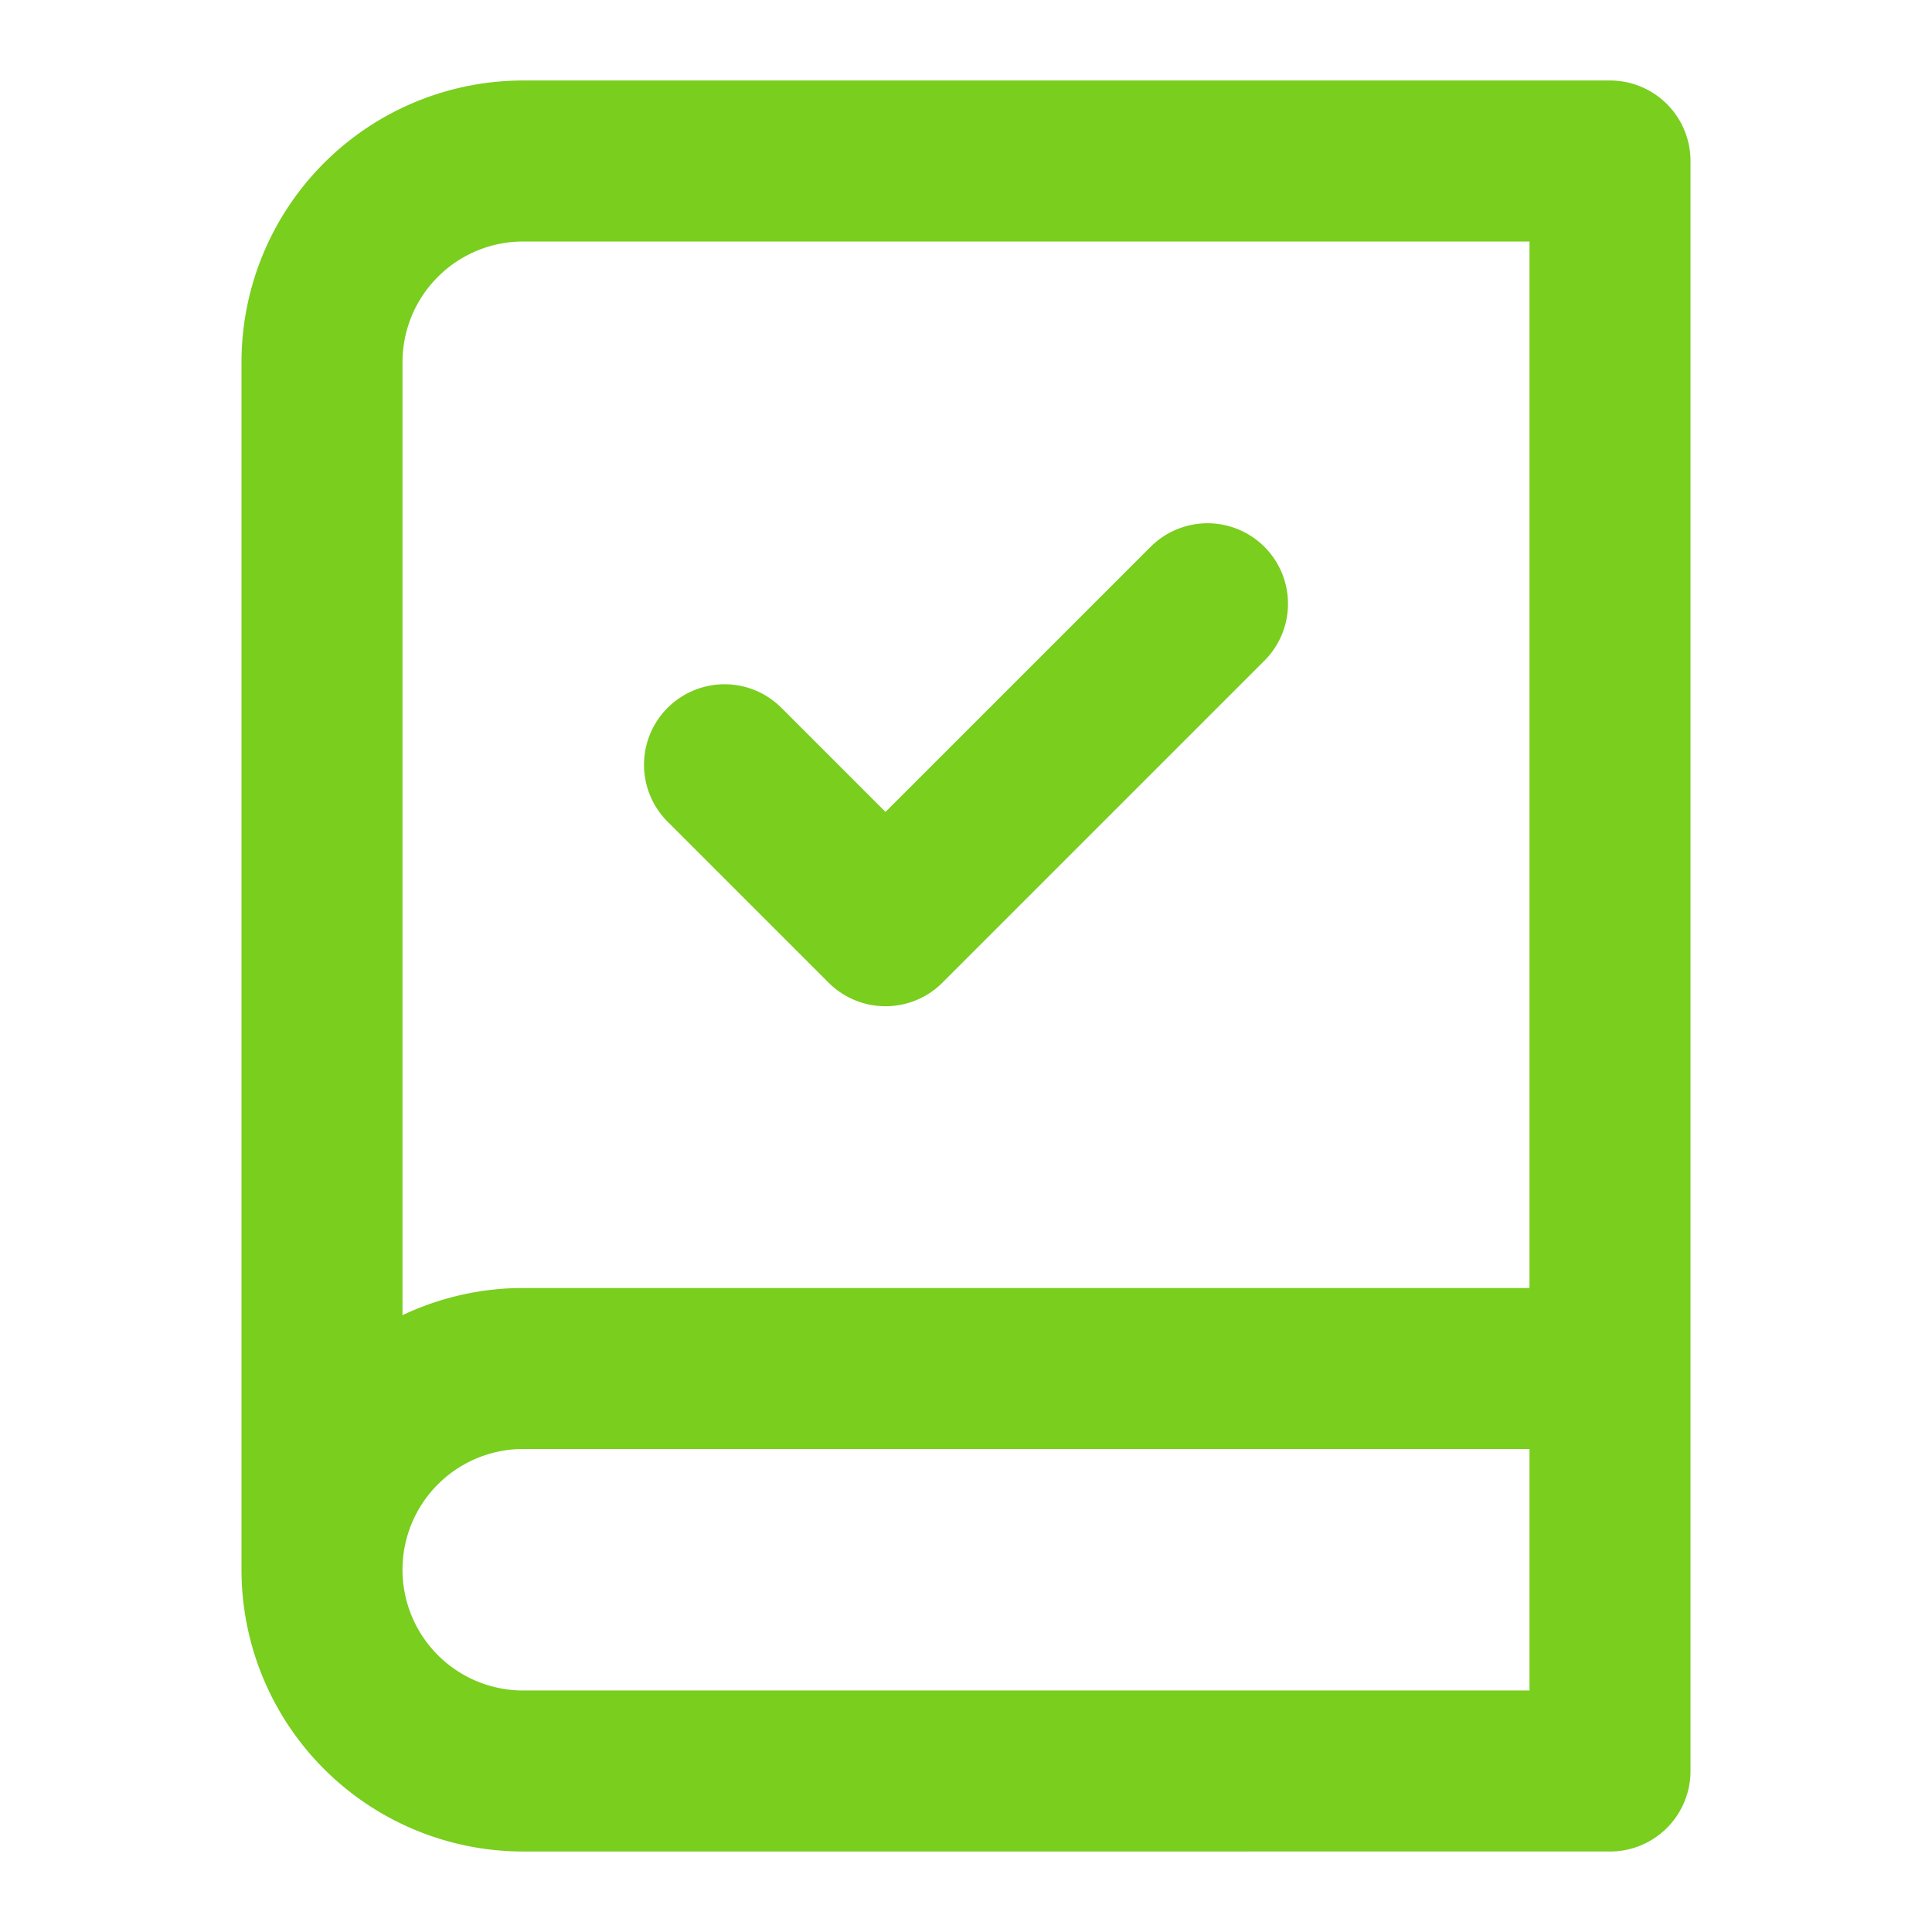
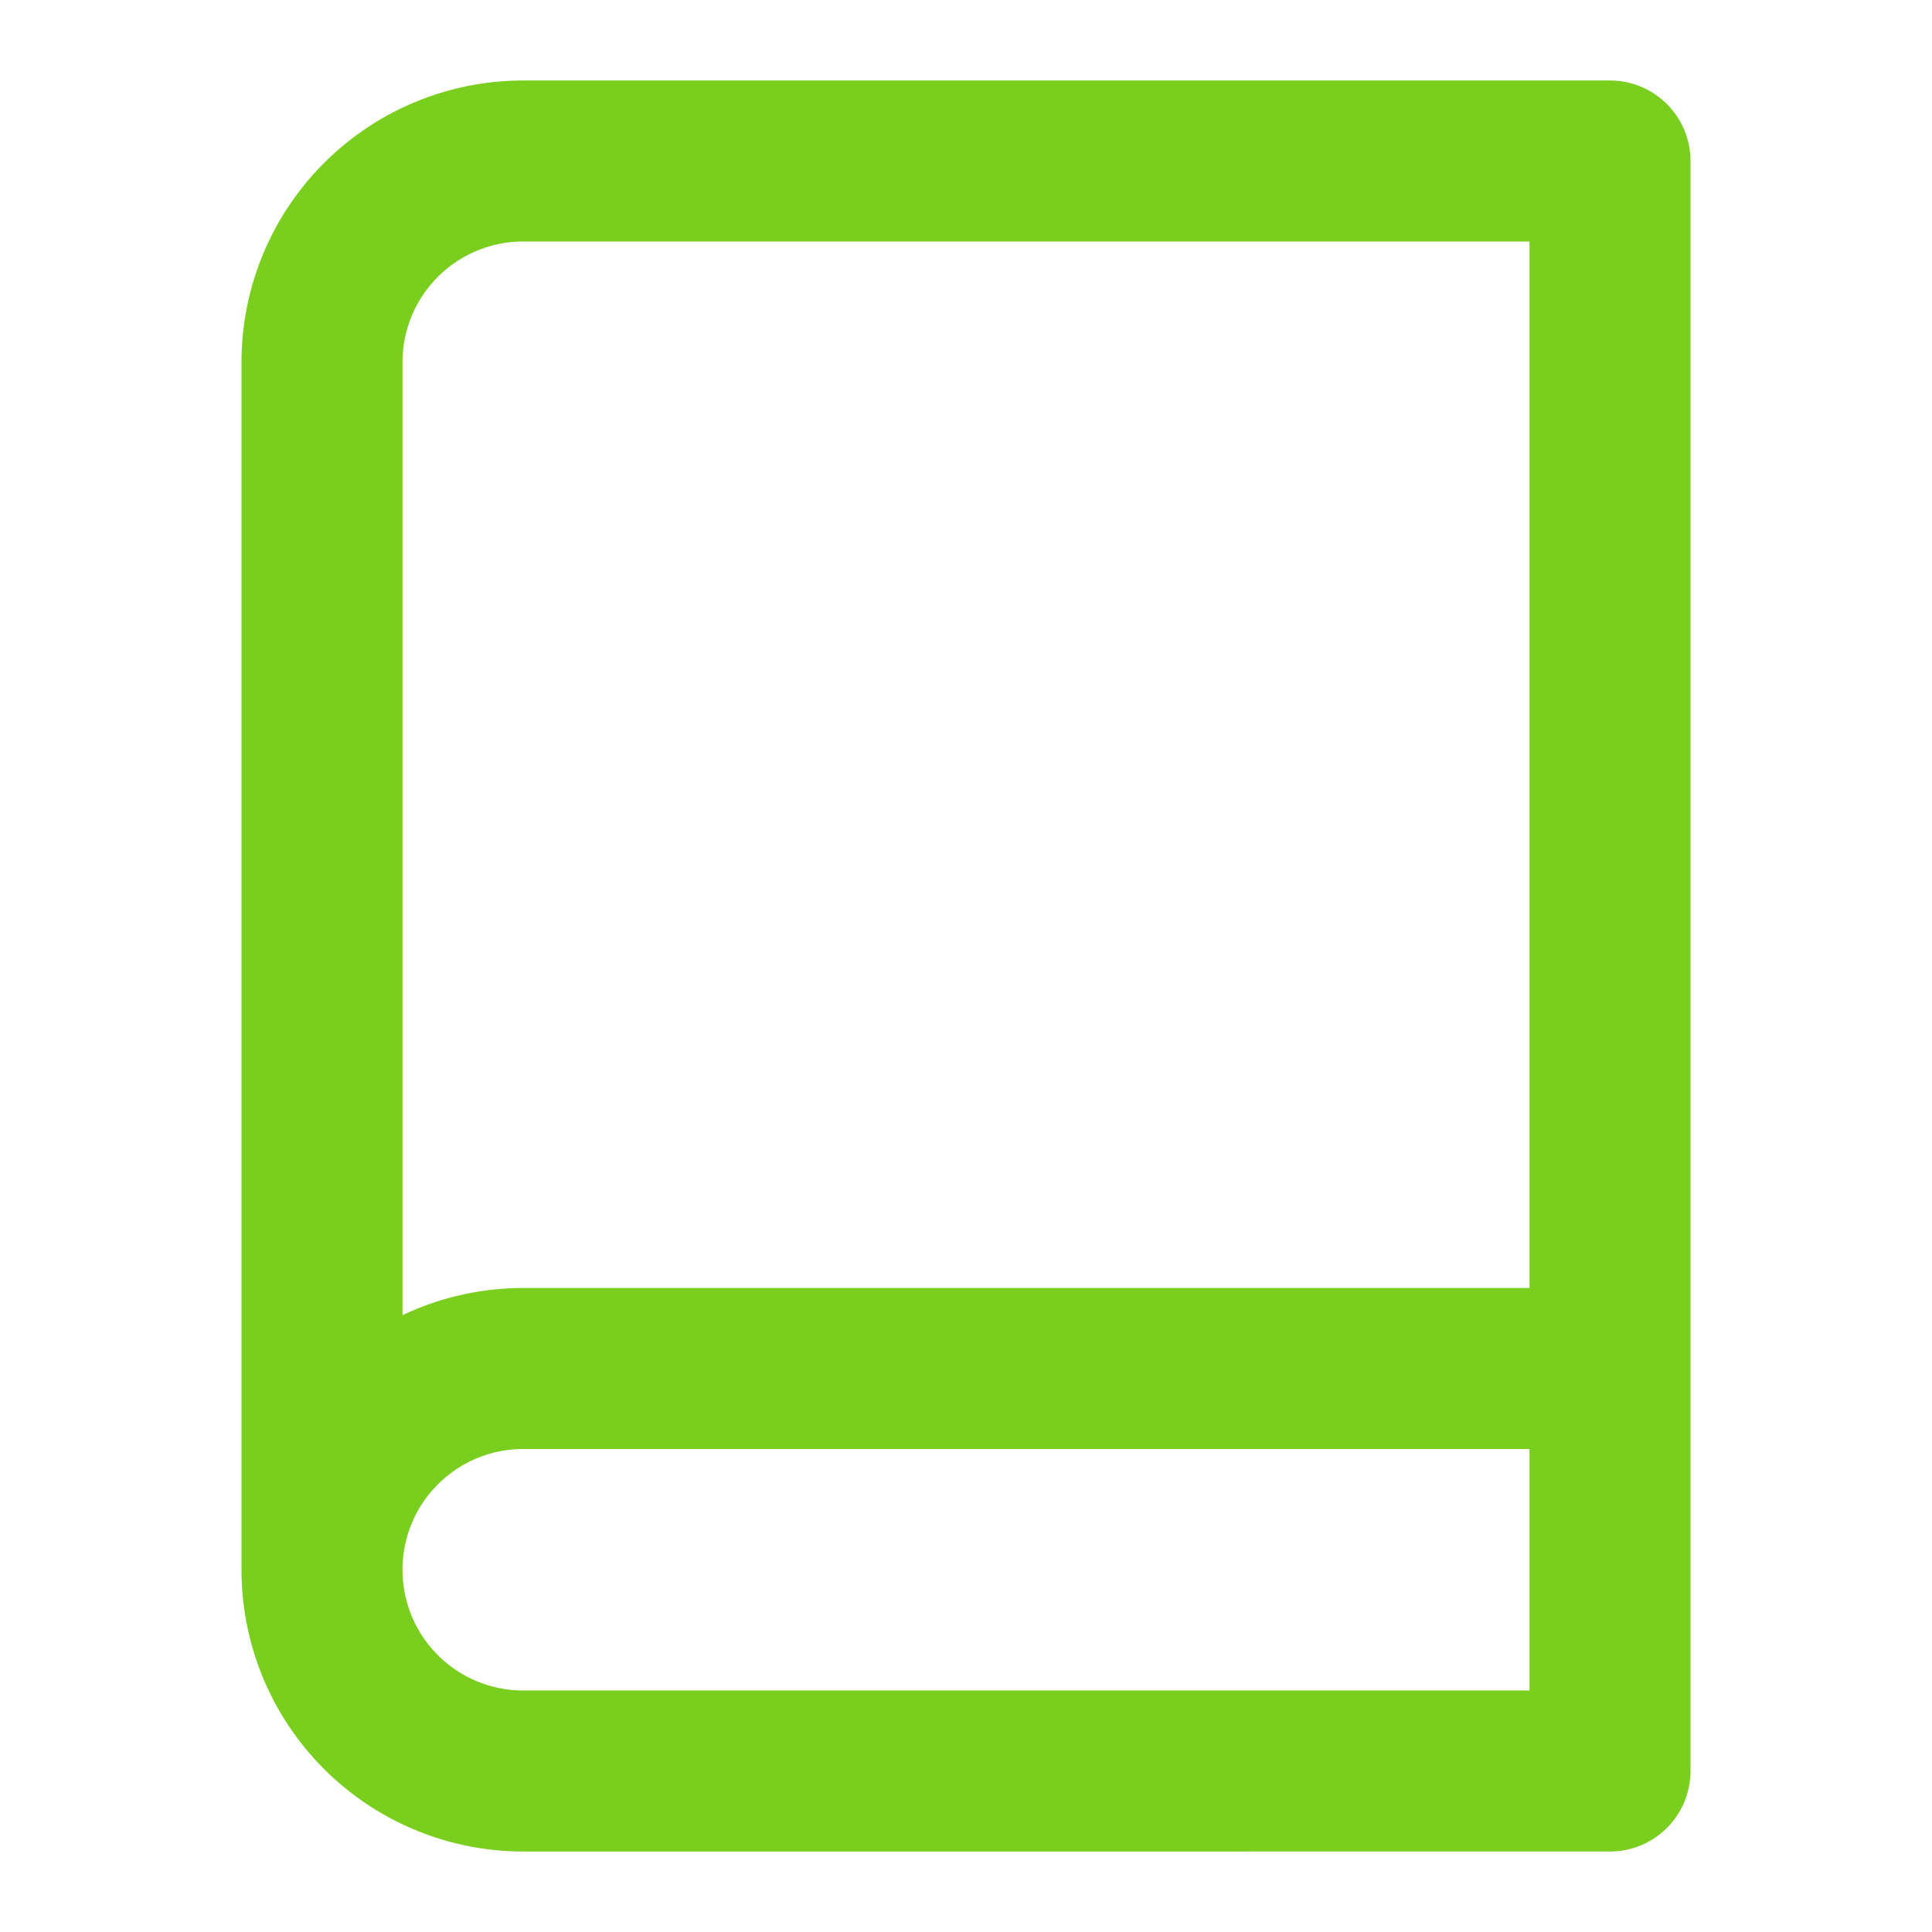
<svg xmlns="http://www.w3.org/2000/svg" width="150" height="150" viewBox="0 0 24 24" fill="none" stroke="#79ce1e" stroke-width="2" stroke-linecap="round" stroke-linejoin="round" class="lucide lucide-book-check">
  <path d="M4 19.5v-15A2.5 2.5 0 0 1 6.5 2H20v20H6.5a2.5 2.5 0 0 1 0-5H20" />
-   <path d="m9 9.5 2 2 4-4" />
</svg>